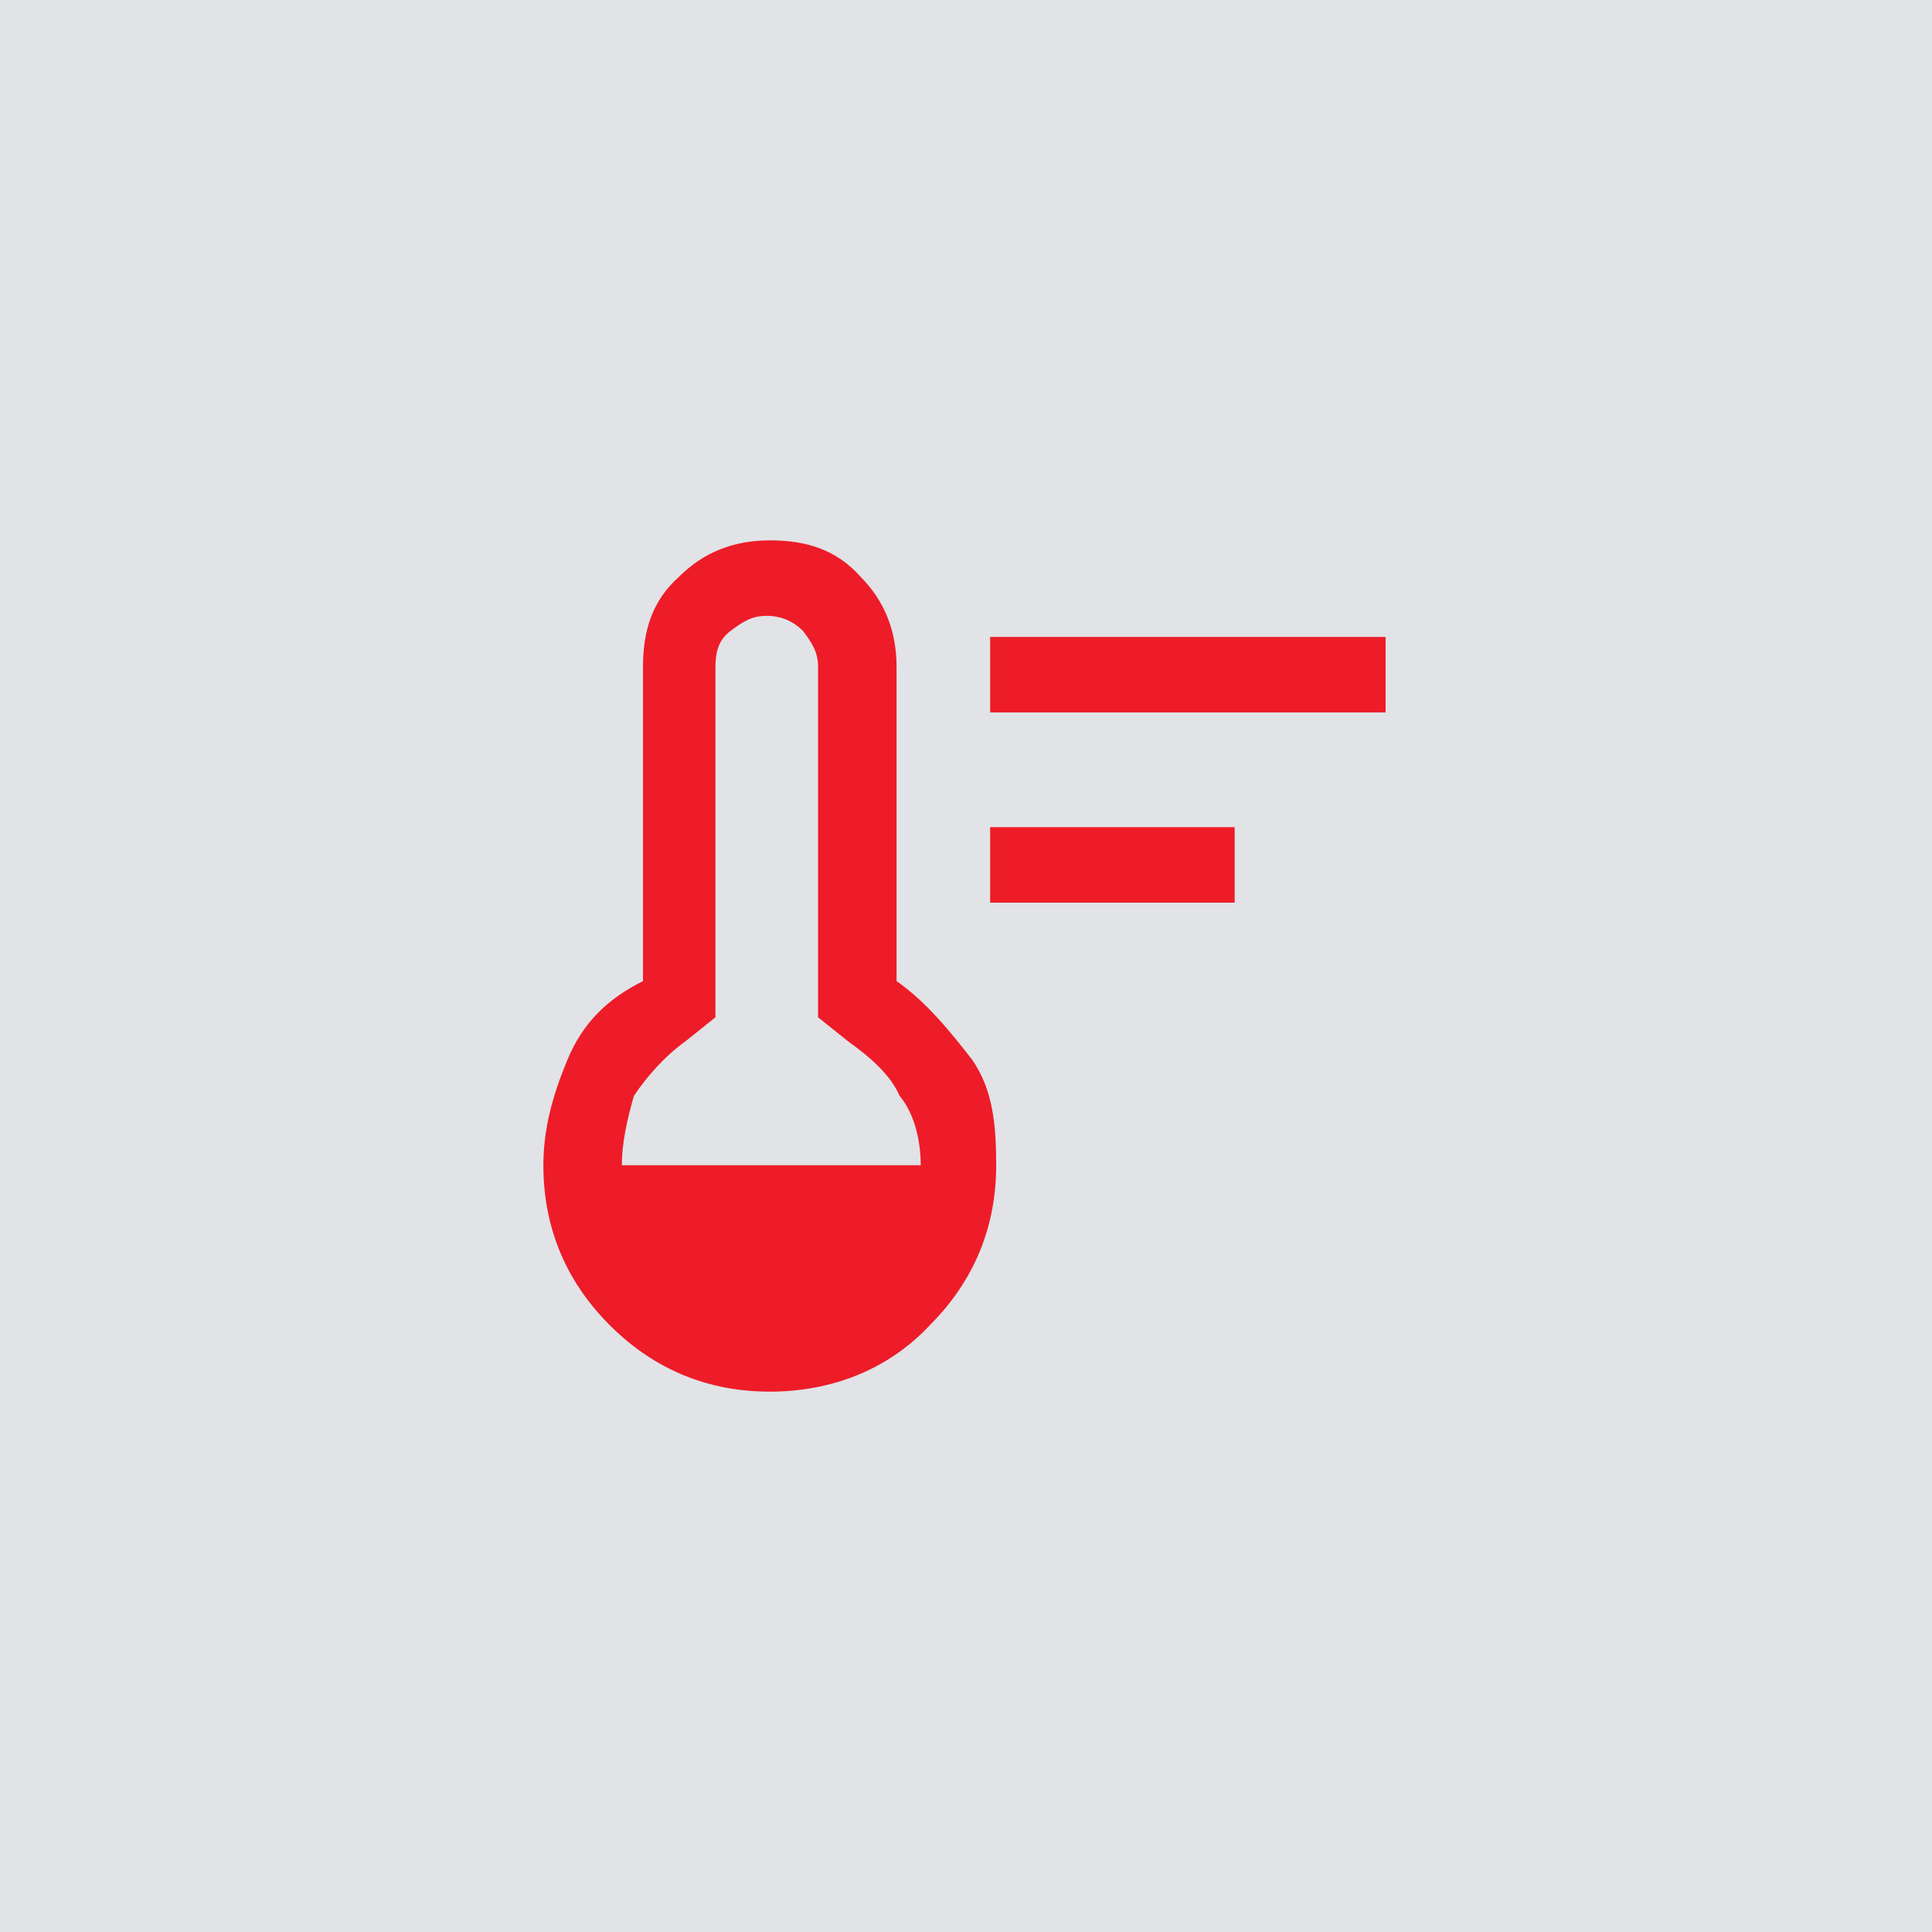
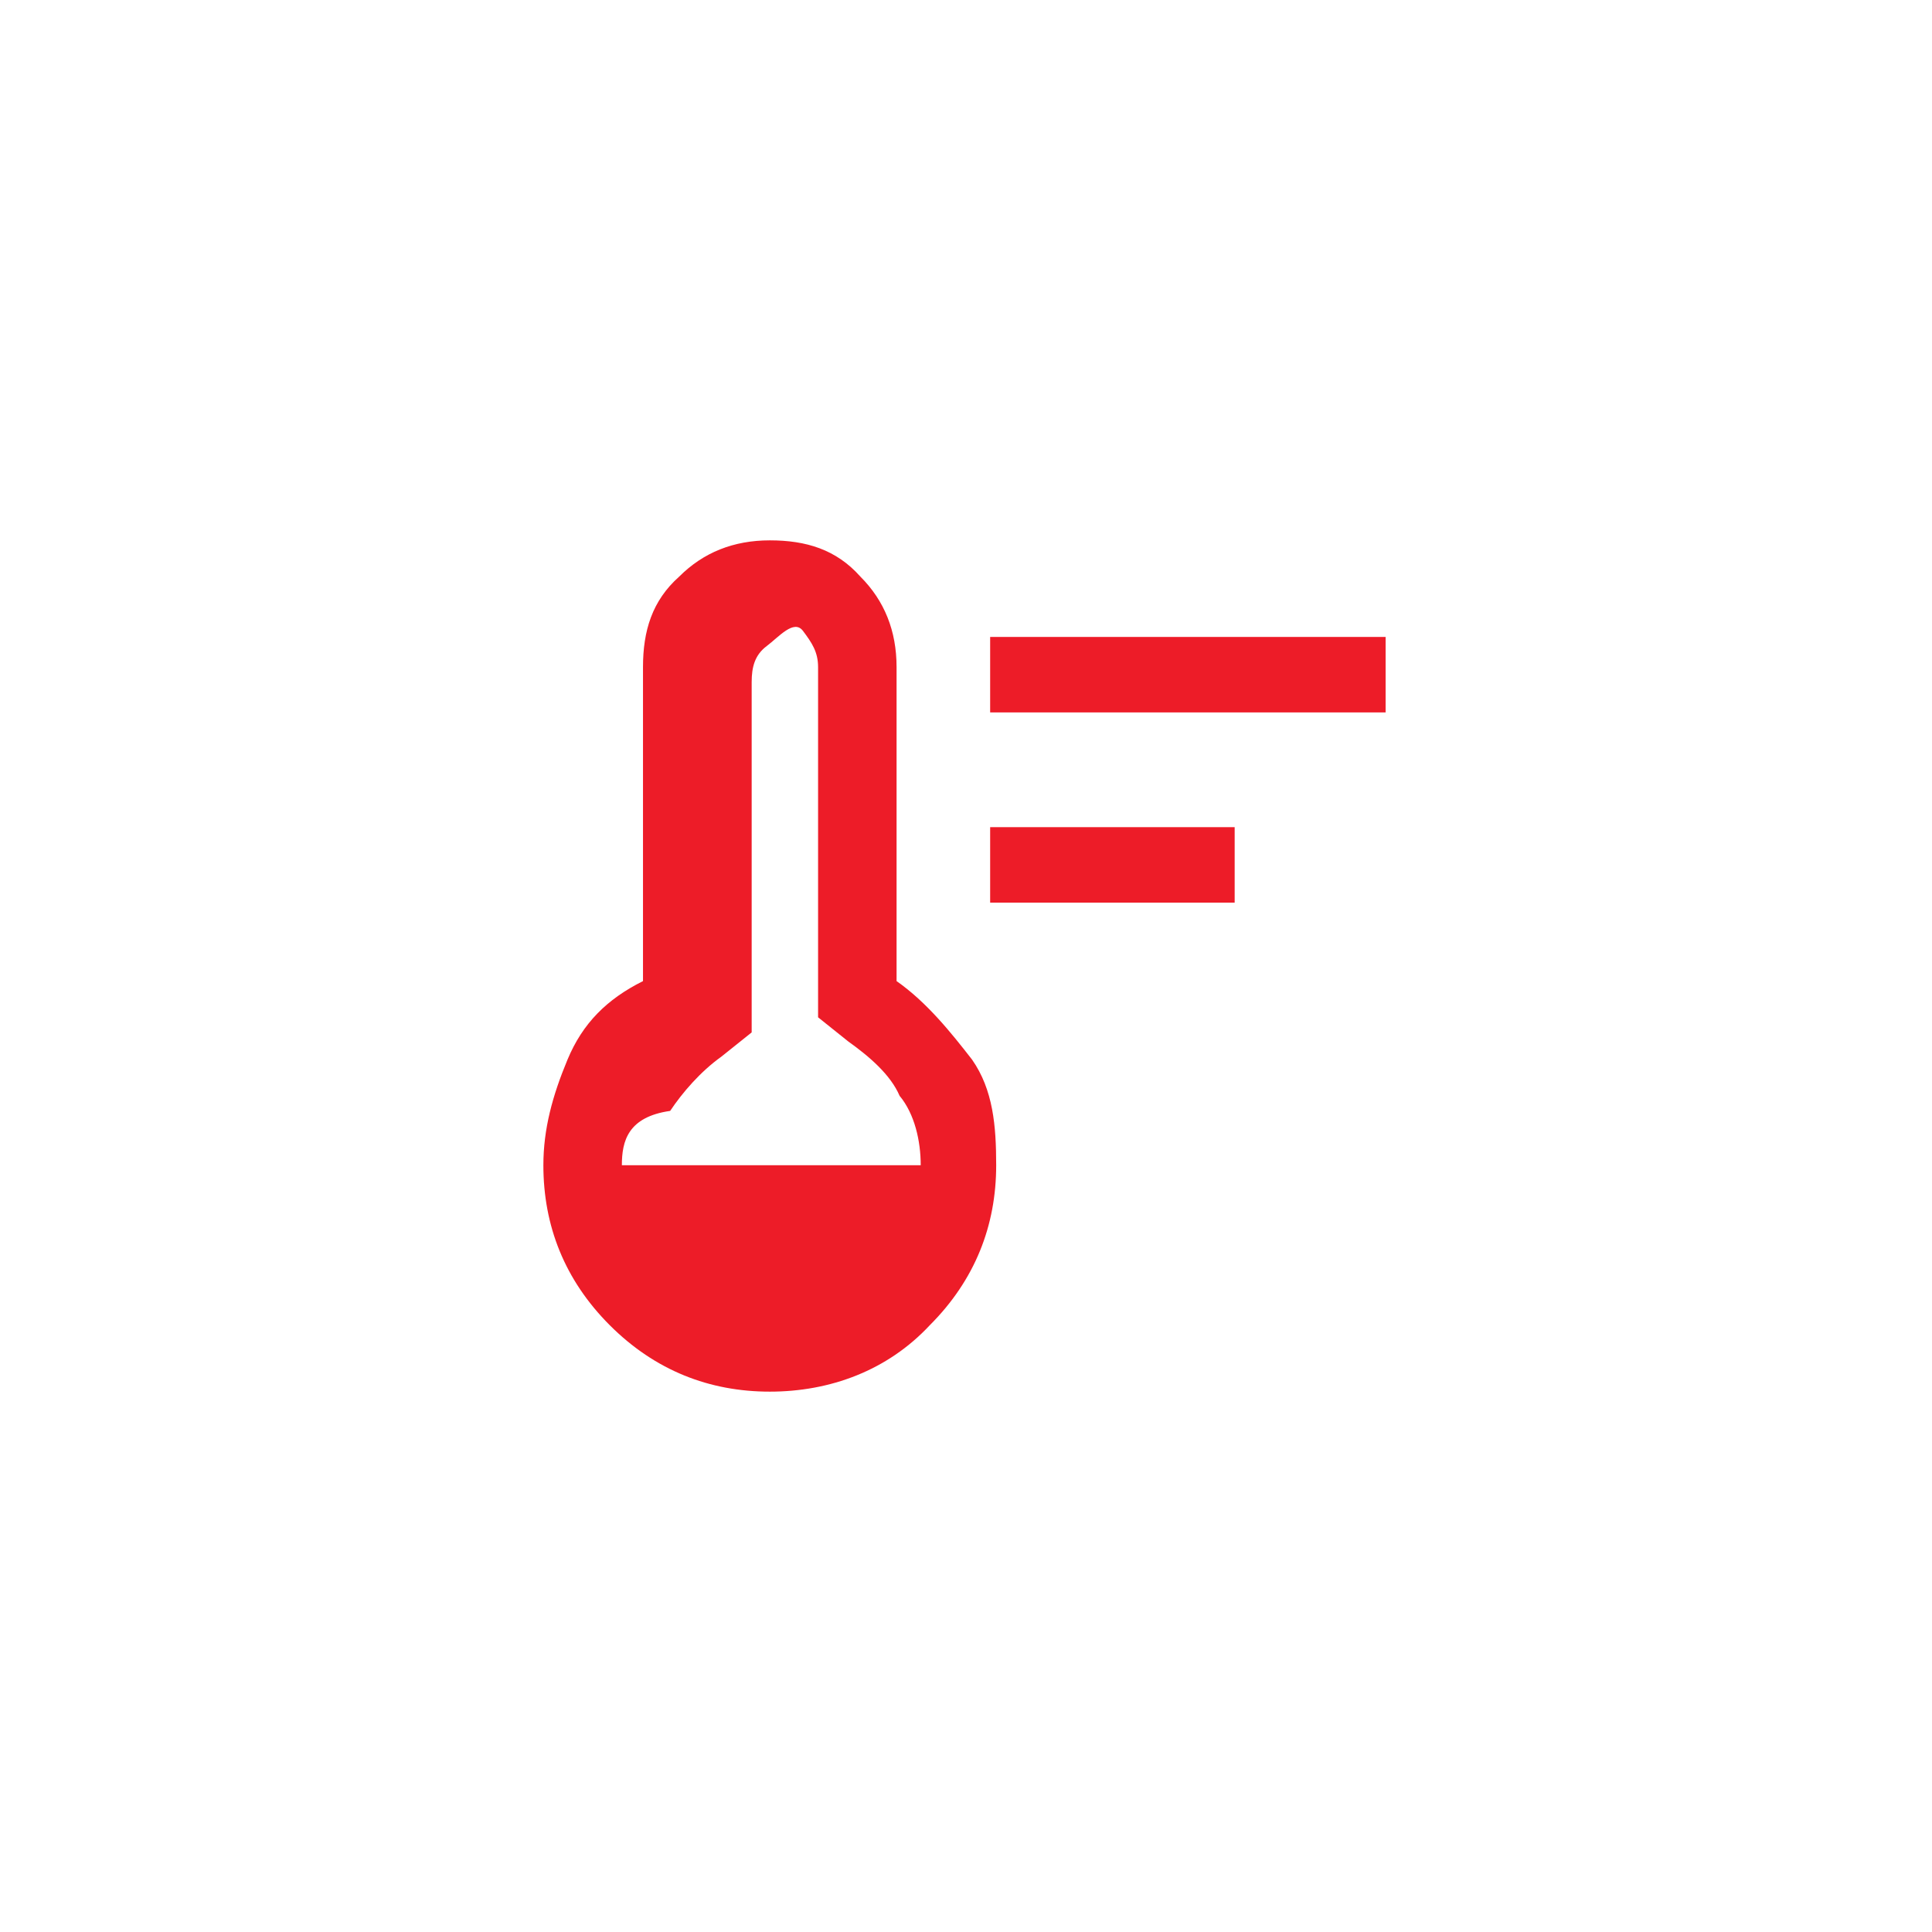
<svg xmlns="http://www.w3.org/2000/svg" version="1.1" id="Layer_1" x="0px" y="0px" viewBox="0 0 64 64" style="enable-background:new 0 0 64 64;" xml:space="preserve">
  <style type="text/css">
	.st0{fill:#E1E3E7;}
	.st1{fill:#ED1C28;}
</style>
-   <rect y="0" class="st0" width="64" height="64" />
  <g>
-     <path class="st1" d="M32.8,30v-2.6h8.1v2.5h-8.1V30z M32.8,23.6v-2.5h13.1v2.5H32.8z M25.5,46.1c-2,0-3.8-0.7-5.3-2.2   c-1.5-1.5-2.2-3.3-2.2-5.3c0-1.2,0.3-2.3,0.8-3.5c0.5-1.2,1.3-2,2.5-2.6V22.1c0-1.2,0.3-2.2,1.2-3c0.8-0.8,1.8-1.2,3-1.2   s2.2,0.3,3,1.2c0.8,0.8,1.2,1.8,1.2,3v10.4c1,0.7,1.8,1.7,2.5,2.6c0.7,1,0.8,2.2,0.8,3.5c0,2-0.7,3.8-2.2,5.3   C29.4,45.4,27.5,46.1,25.5,46.1z M20.6,38.6h9.9c0-0.8-0.2-1.7-0.7-2.3c-0.3-0.7-1-1.3-1.7-1.8l-1-0.8V22.1c0-0.5-0.2-0.8-0.5-1.2   c-0.3-0.3-0.7-0.5-1.2-0.5s-0.8,0.2-1.2,0.5s-0.5,0.7-0.5,1.2v11.6l-1,0.8c-0.7,0.5-1.3,1.2-1.7,1.8C20.8,37,20.6,37.8,20.6,38.6z" />
+     <path class="st1" d="M32.8,30v-2.6h8.1v2.5h-8.1V30z M32.8,23.6v-2.5h13.1v2.5H32.8z M25.5,46.1c-2,0-3.8-0.7-5.3-2.2   c-1.5-1.5-2.2-3.3-2.2-5.3c0-1.2,0.3-2.3,0.8-3.5c0.5-1.2,1.3-2,2.5-2.6V22.1c0-1.2,0.3-2.2,1.2-3c0.8-0.8,1.8-1.2,3-1.2   s2.2,0.3,3,1.2c0.8,0.8,1.2,1.8,1.2,3v10.4c1,0.7,1.8,1.7,2.5,2.6c0.7,1,0.8,2.2,0.8,3.5c0,2-0.7,3.8-2.2,5.3   C29.4,45.4,27.5,46.1,25.5,46.1z M20.6,38.6h9.9c0-0.8-0.2-1.7-0.7-2.3c-0.3-0.7-1-1.3-1.7-1.8l-1-0.8V22.1c0-0.5-0.2-0.8-0.5-1.2   s-0.8,0.2-1.2,0.5s-0.5,0.7-0.5,1.2v11.6l-1,0.8c-0.7,0.5-1.3,1.2-1.7,1.8C20.8,37,20.6,37.8,20.6,38.6z" />
  </g>
</svg>